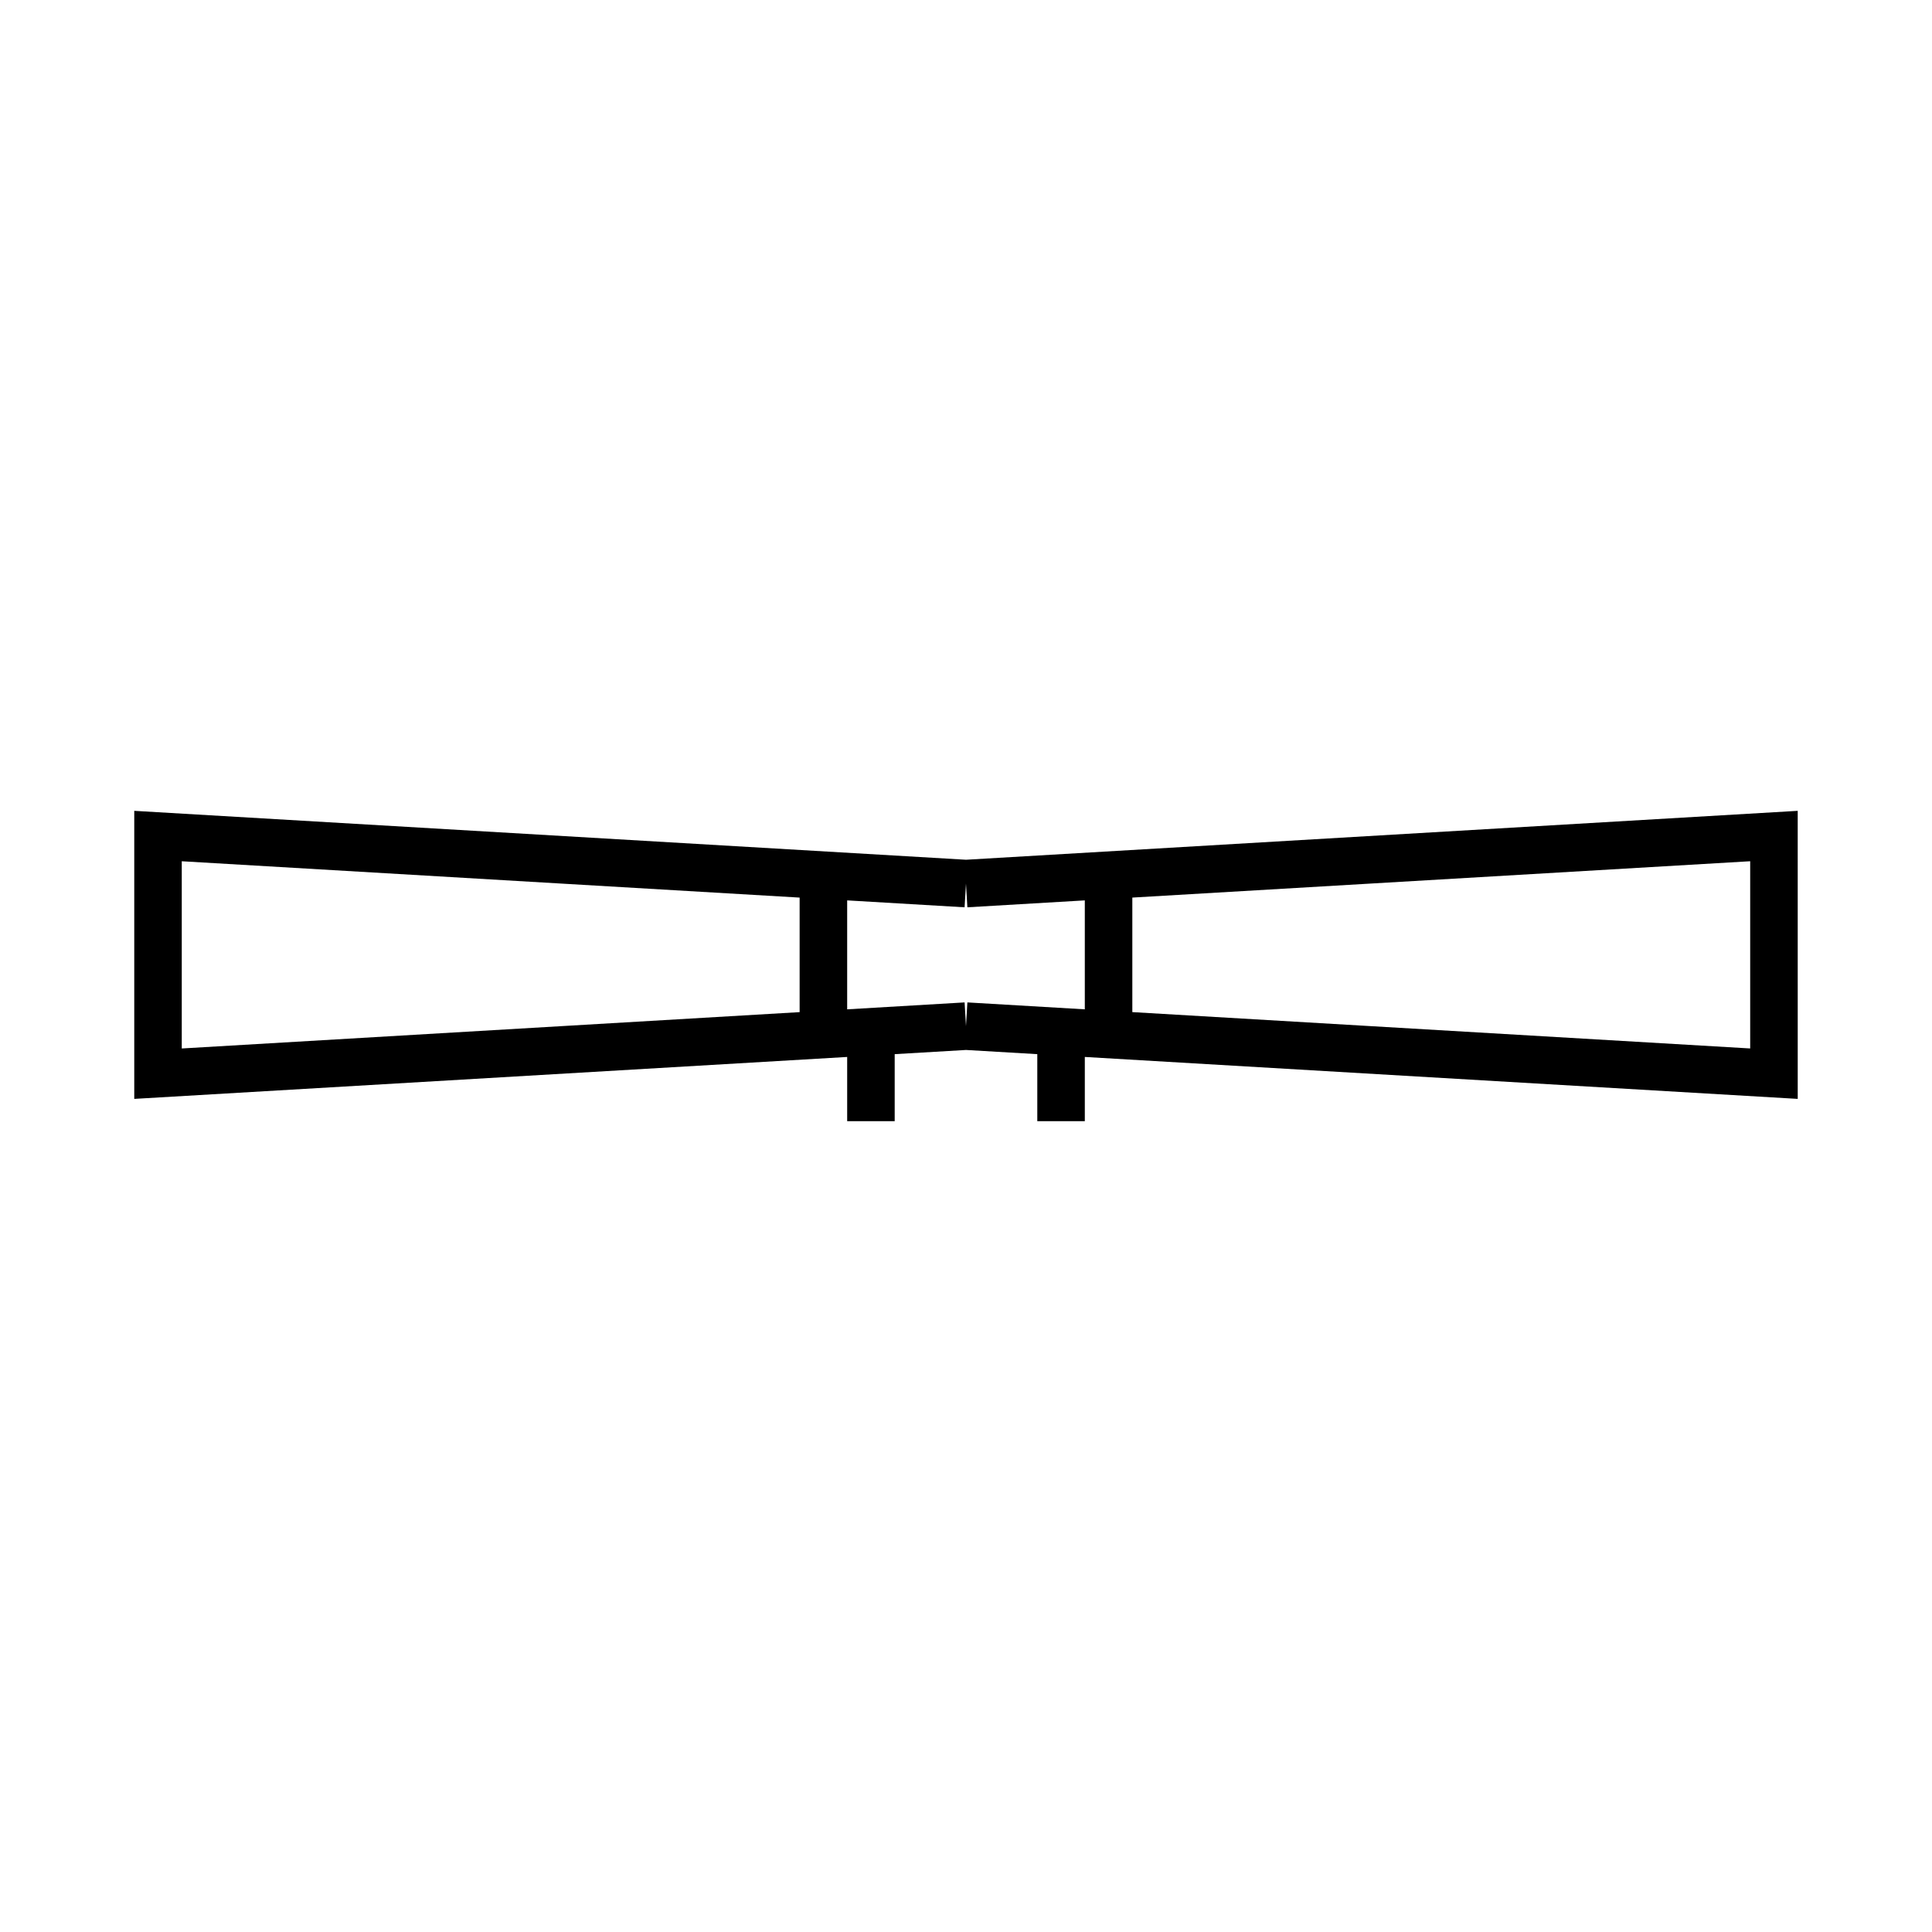
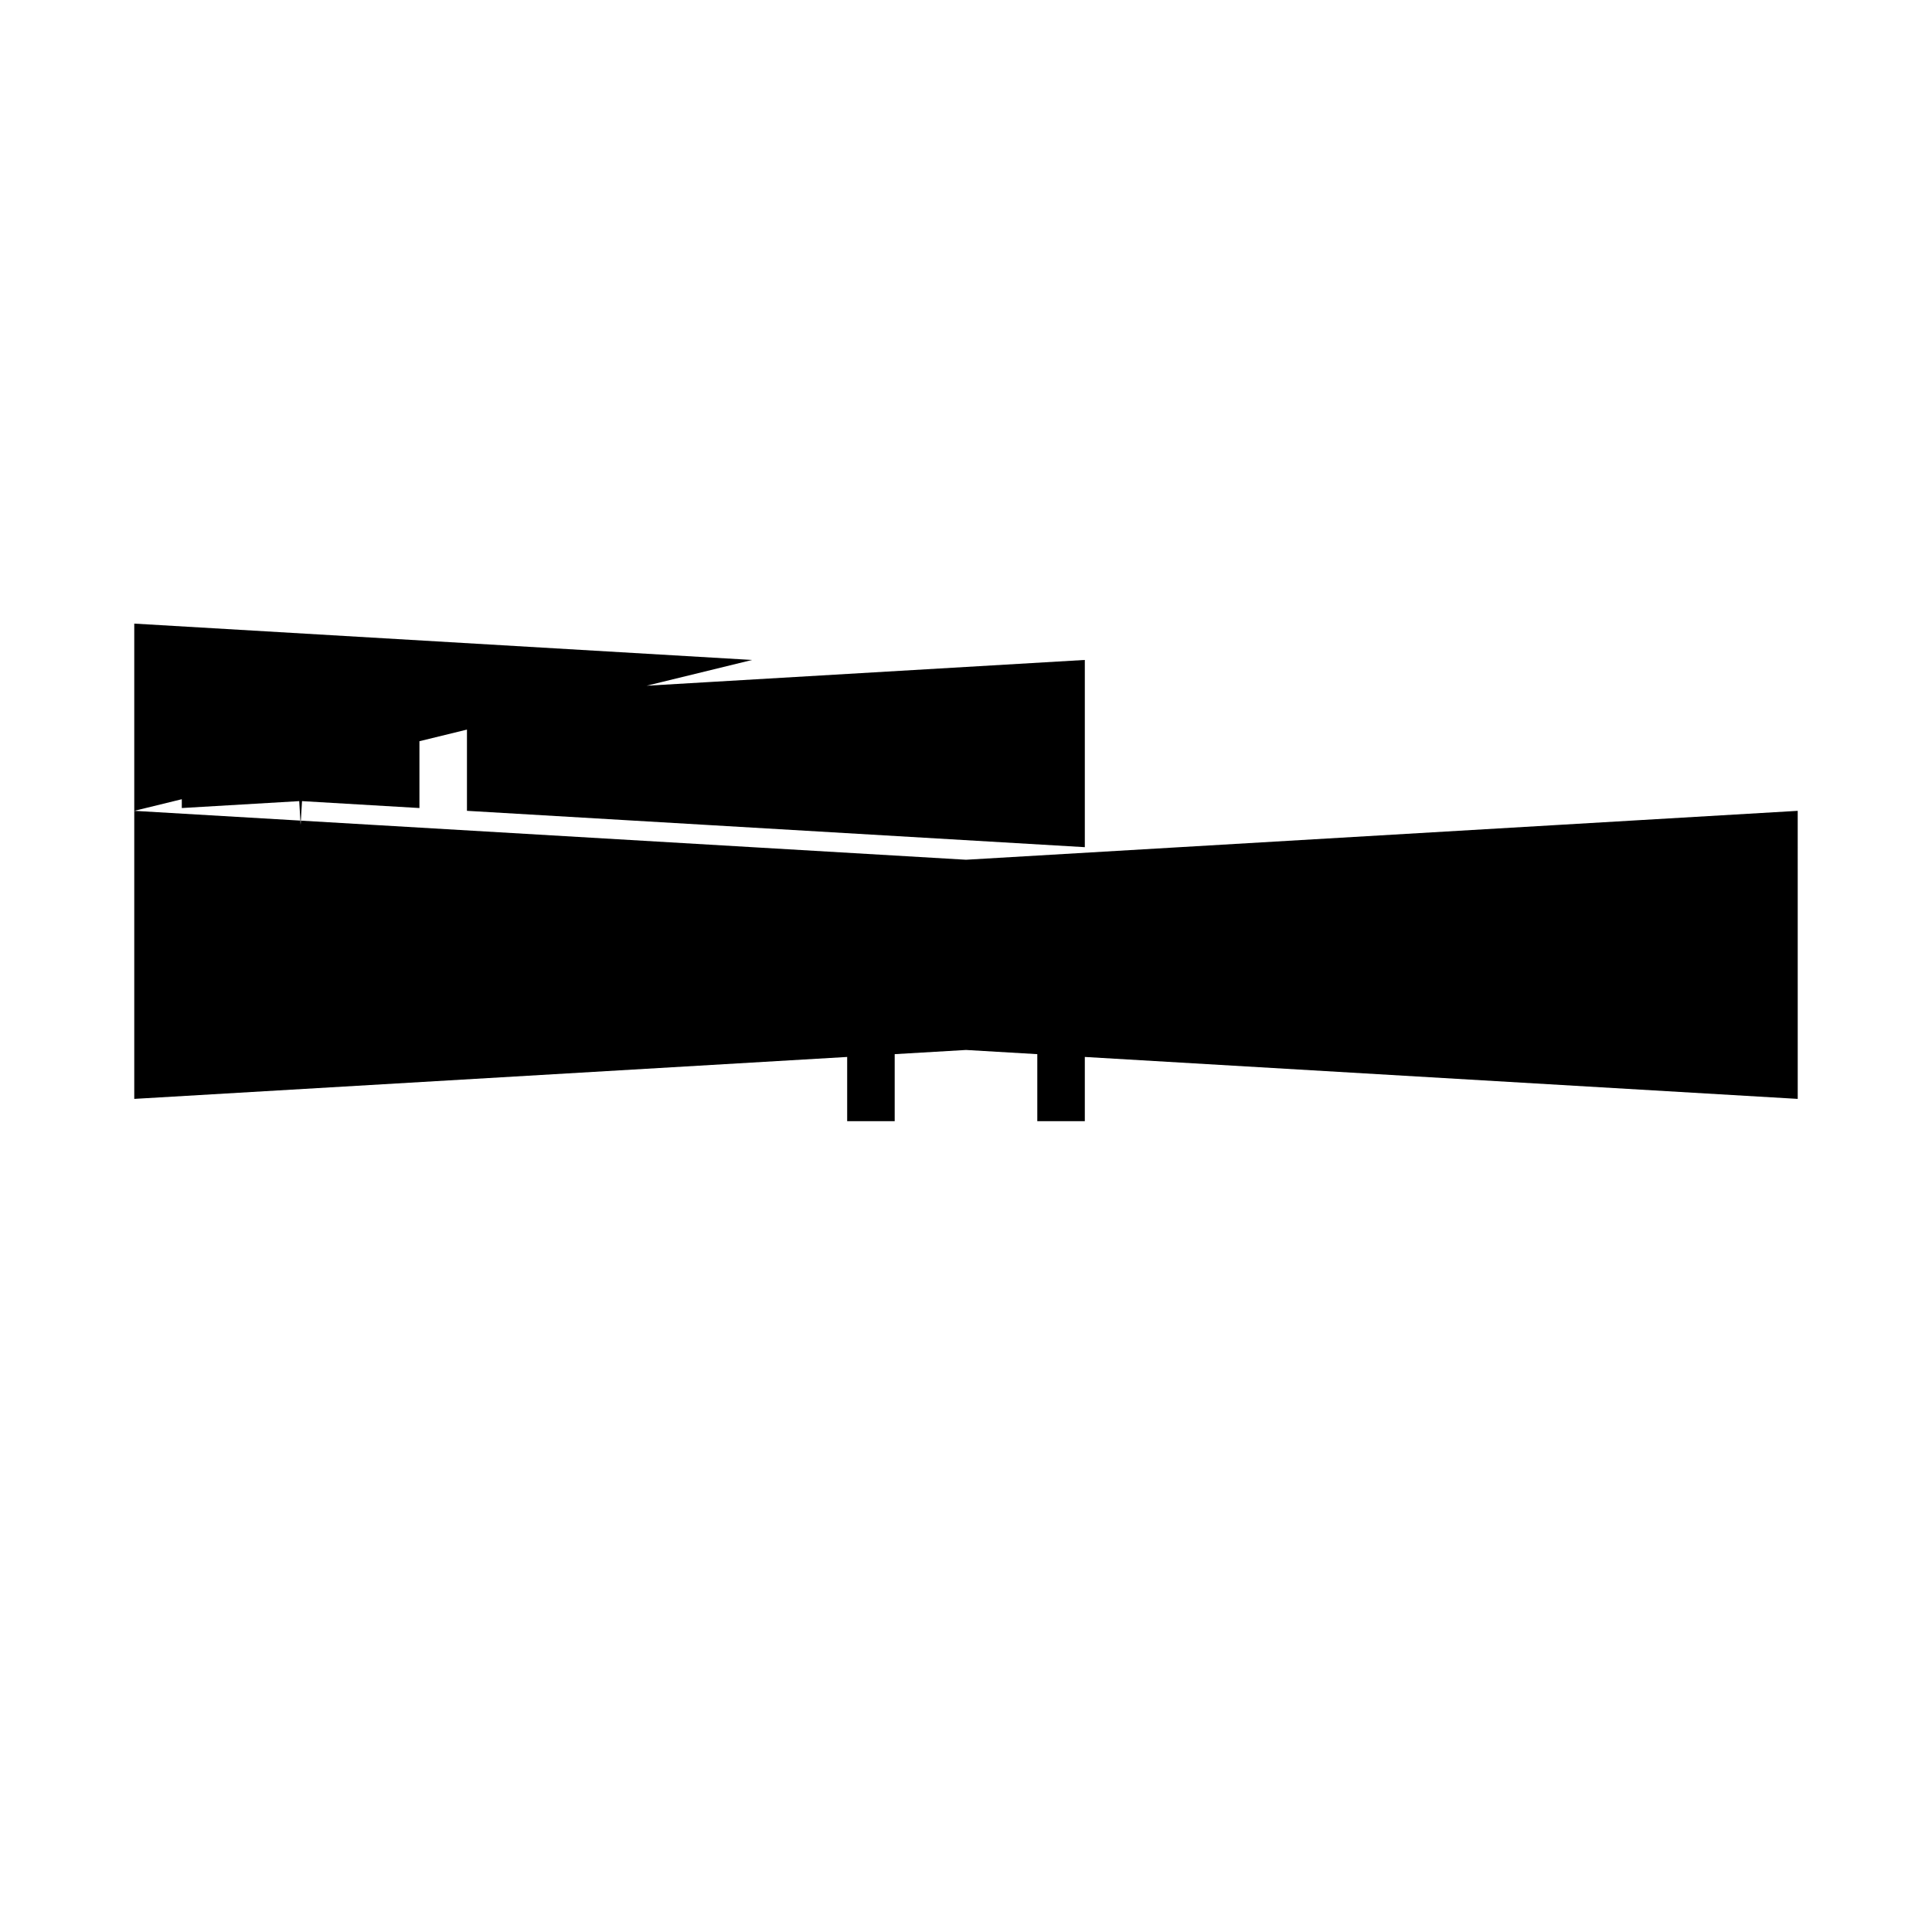
<svg xmlns="http://www.w3.org/2000/svg" fill="#000000" width="800px" height="800px" version="1.1" viewBox="144 144 512 512">
-   <path d="m179.58 358.88v76.336l188.93-11.113v17.027h12.594v-17.77l18.895-1.109 18.895 1.109v17.77h12.594v-17.027l188.93 11.113-0.004-76.336-220.41 12.961zm176.33 53.344-163.74 9.633v-49.617l163.74 9.633zm88.168-30.355 163.74-9.633v49.617l-163.74-9.633zm-12.594 0.742v28.871l-31.117-1.832-0.371 6.289-0.367-6.289-31.121 1.832v-28.871l31.117 1.832 0.371-6.289 0.367 6.289z" />
+   <path d="m179.58 358.88v76.336l188.93-11.113v17.027h12.594v-17.77l18.895-1.109 18.895 1.109v17.77h12.594v-17.027l188.93 11.113-0.004-76.336-220.41 12.961zv-49.617l163.74 9.633zm88.168-30.355 163.74-9.633v49.617l-163.74-9.633zm-12.594 0.742v28.871l-31.117-1.832-0.371 6.289-0.367-6.289-31.121 1.832v-28.871l31.117 1.832 0.371-6.289 0.367 6.289z" />
</svg>